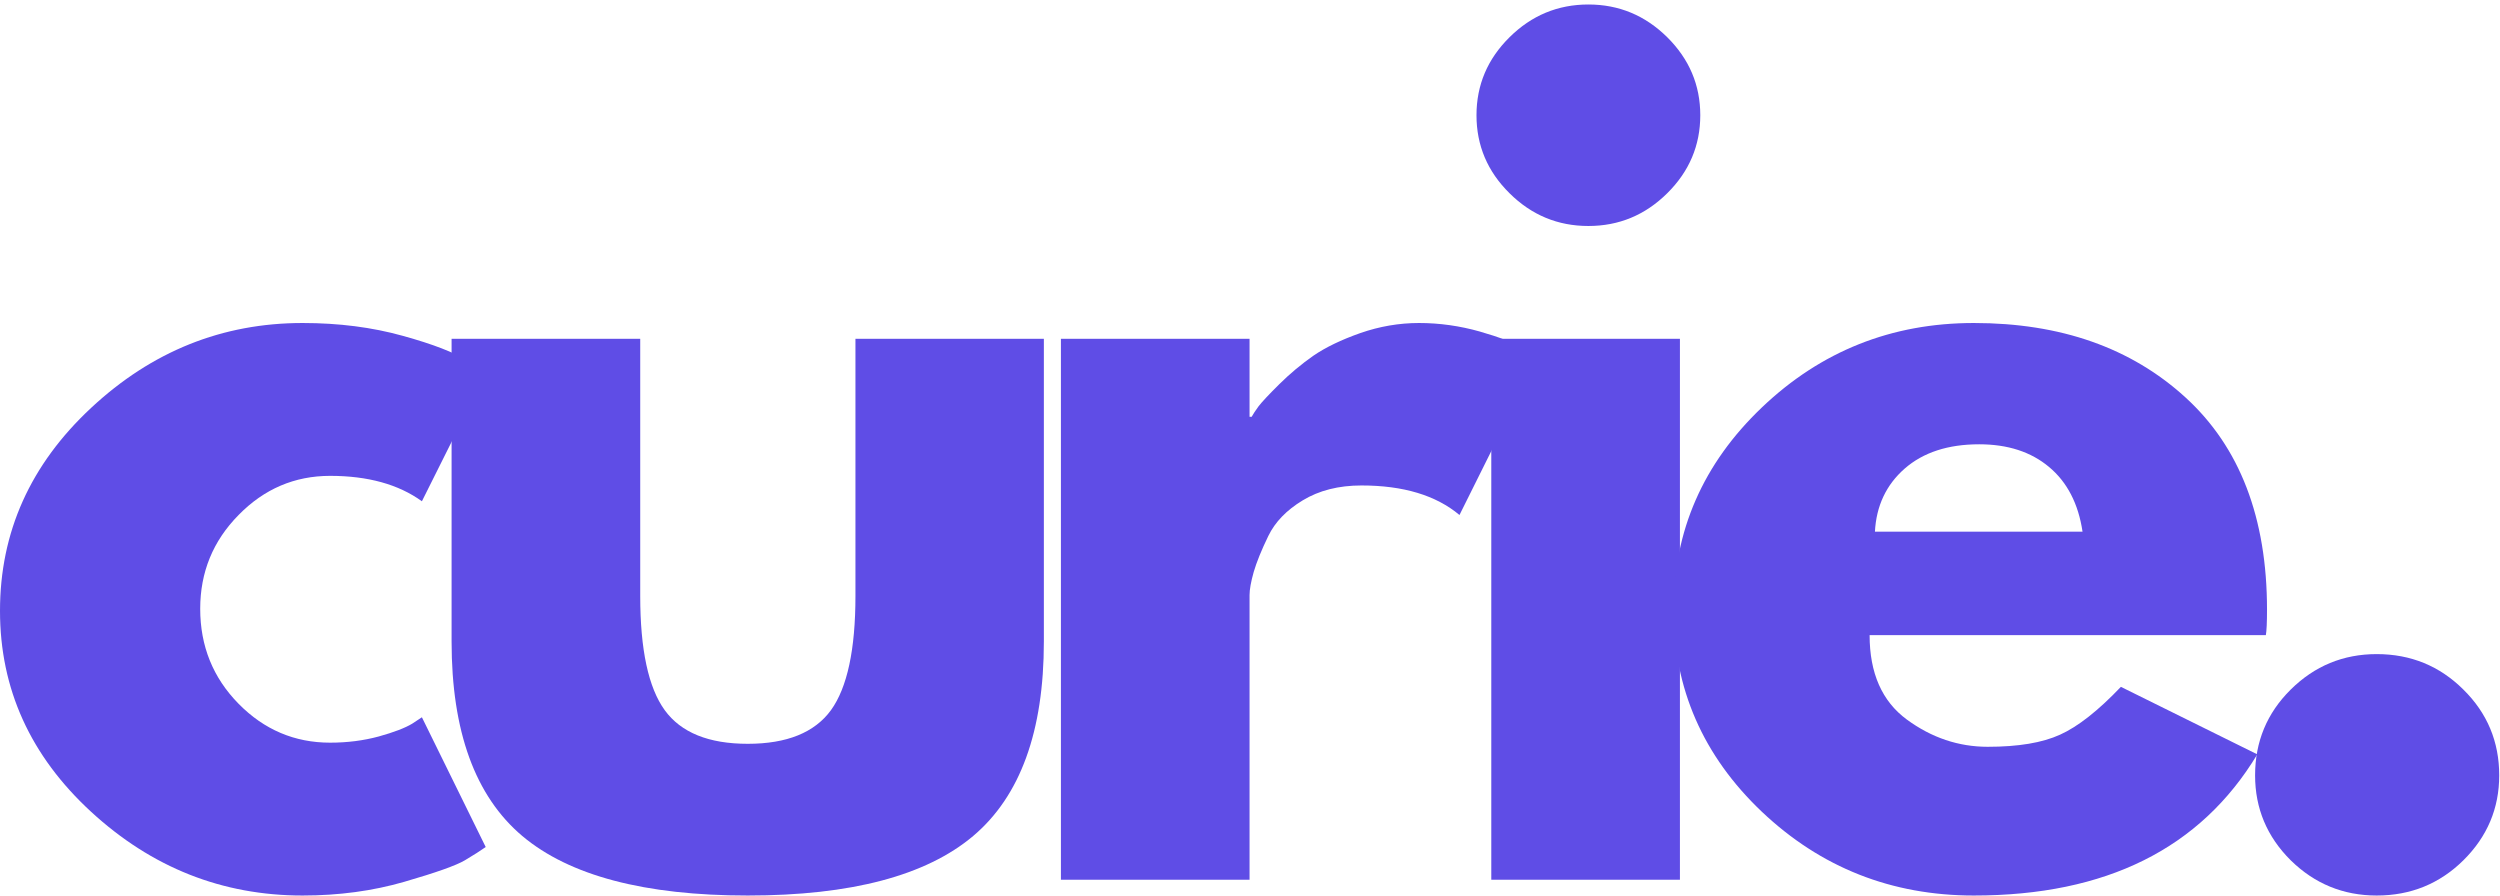
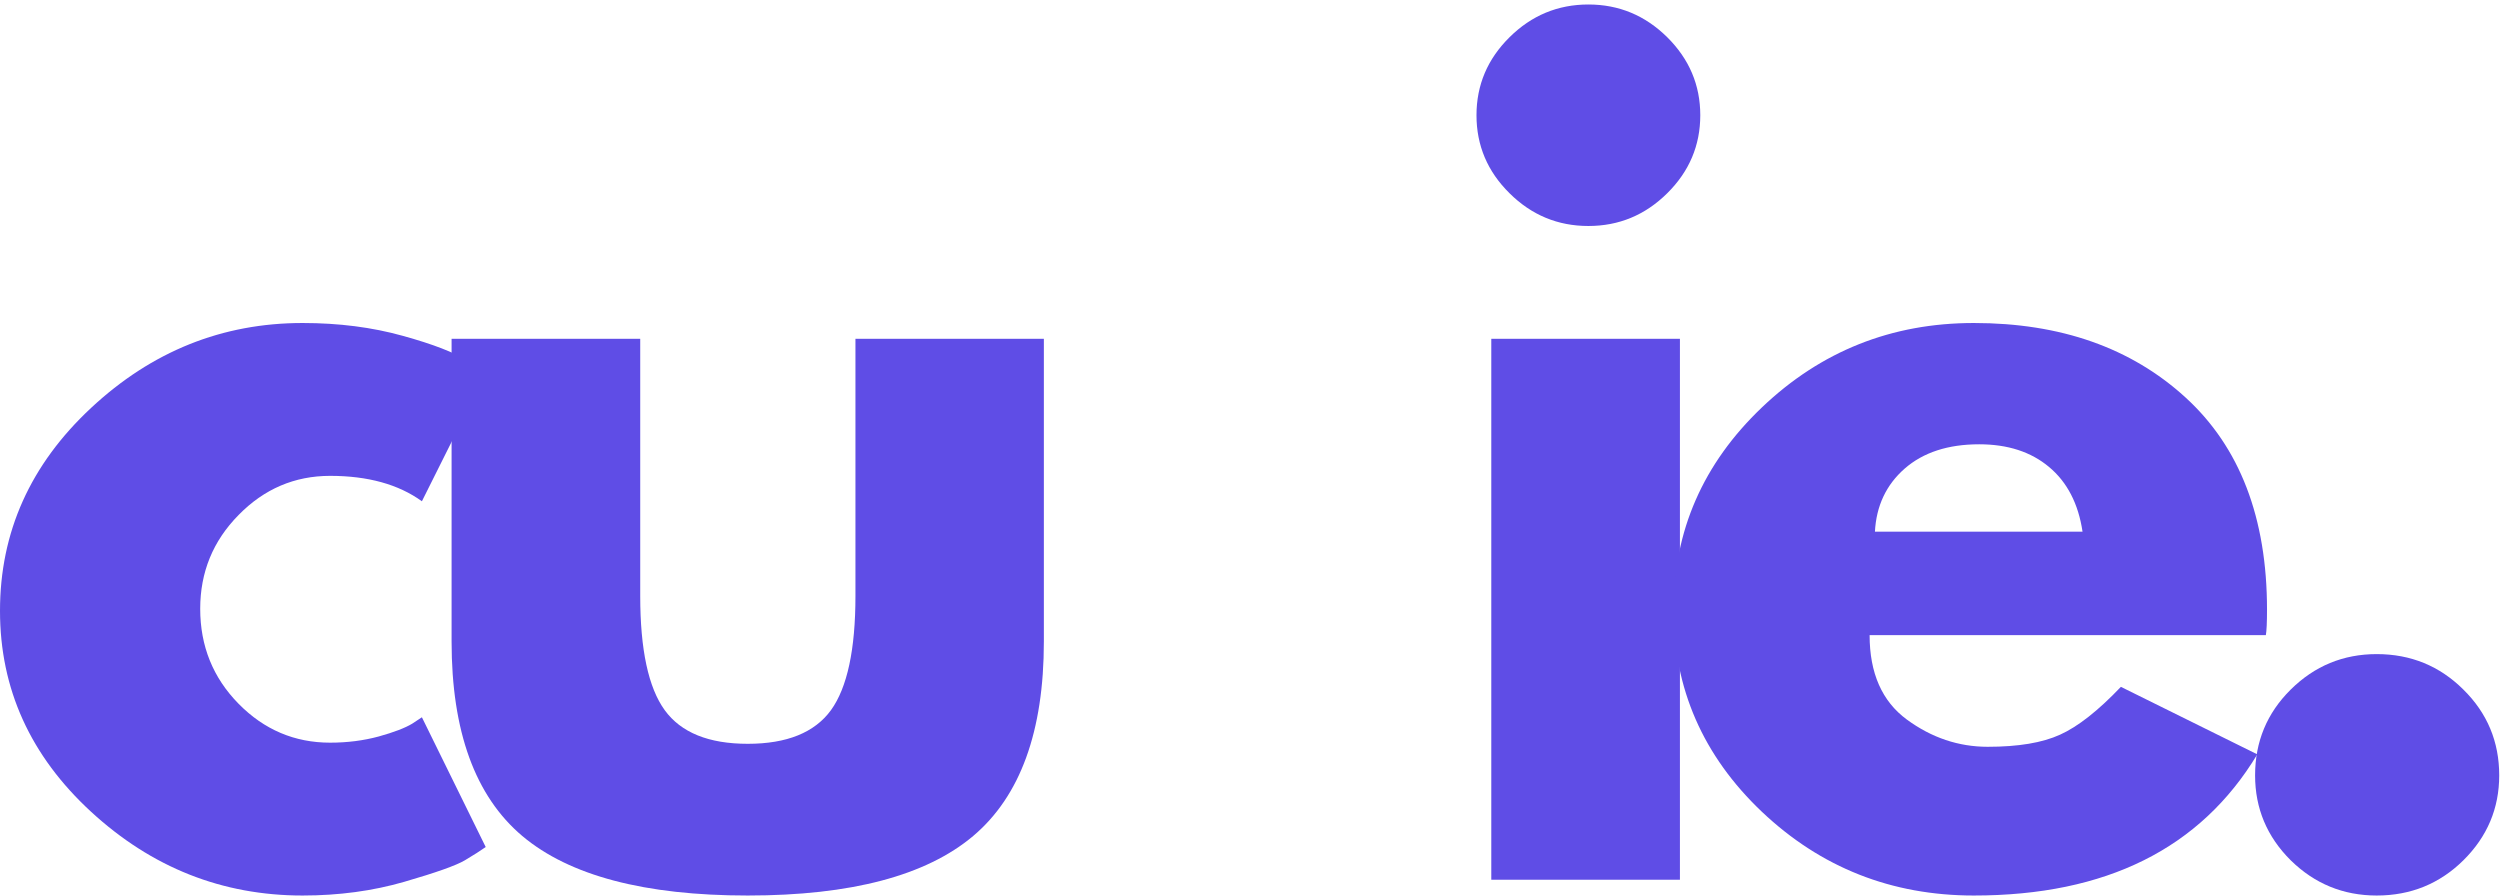
<svg xmlns="http://www.w3.org/2000/svg" width="134" height="48" viewBox="0 0 134 48" fill="none">
  <path d="M17.695 25.506C15.793 25.506 14.157 26.205 12.788 27.604C11.415 28.996 10.731 30.67 10.731 32.632C10.731 34.628 11.415 36.324 12.788 37.722C14.157 39.114 15.793 39.807 17.695 39.807C18.612 39.807 19.479 39.697 20.297 39.476C21.115 39.249 21.713 39.019 22.094 38.789L22.614 38.446L26.034 45.4C25.768 45.59 25.396 45.826 24.919 46.111C24.448 46.39 23.364 46.774 21.672 47.264C19.978 47.755 18.16 48 16.22 48C11.914 48 8.135 46.504 4.882 43.511C1.626 40.512 0 36.922 0 32.742C0 28.523 1.626 24.899 4.882 21.864C8.135 18.831 11.914 17.313 16.22 17.313C18.16 17.313 19.95 17.543 21.586 18C23.221 18.451 24.38 18.902 25.068 19.349L26.034 20.024L22.614 26.868C21.357 25.96 19.718 25.506 17.695 25.506Z" fill="#5F4DE6" />
  <path d="M34.316 18.16V31.945C34.316 34.815 34.753 36.858 35.63 38.066C36.503 39.267 37.987 39.868 40.078 39.868C42.175 39.868 43.662 39.267 44.539 38.066C45.413 36.858 45.852 34.815 45.852 31.945V18.16H55.951V34.386C55.951 39.203 54.687 42.677 52.16 44.811C49.632 46.939 45.605 48 40.078 48C34.558 48 30.53 46.939 27.997 44.811C25.469 42.677 24.205 39.203 24.205 34.386V18.16H34.316Z" fill="#5F4DE6" />
-   <path d="M56.865 47.154V18.16H66.976V22.342H67.088C67.168 22.195 67.292 22.008 67.459 21.778C67.633 21.551 68.005 21.152 68.575 20.588C69.145 20.024 69.752 19.518 70.396 19.067C71.047 18.62 71.886 18.215 72.912 17.853C73.943 17.494 74.993 17.313 76.059 17.313C77.156 17.313 78.24 17.467 79.306 17.767C80.371 18.071 81.152 18.374 81.647 18.675L82.453 19.116L78.228 27.604C76.97 26.549 75.219 26.021 72.974 26.021C71.75 26.021 70.7 26.288 69.826 26.819C68.959 27.343 68.342 27.981 67.98 28.732C67.614 29.486 67.354 30.127 67.199 30.657C67.051 31.182 66.976 31.596 66.976 31.896V47.154H56.865Z" fill="#5F4DE6" />
  <path d="M80.912 1.995C82.092 0.826 83.502 0.241 85.137 0.241C86.773 0.241 88.18 0.826 89.363 1.995C90.543 3.166 91.135 4.558 91.135 6.177C91.135 7.796 90.543 9.191 89.363 10.359C88.18 11.53 86.773 12.113 85.137 12.113C83.502 12.113 82.092 11.53 80.912 10.359C79.728 9.191 79.14 7.796 79.14 6.177C79.14 4.558 79.728 3.166 80.912 1.995ZM79.933 18.16V47.154H90.044V18.16H79.933Z" fill="#5F4DE6" />
  <path d="M121.45 34.043H100.211C100.211 36.078 100.874 37.587 102.206 38.568C103.535 39.543 104.982 40.028 106.543 40.028C108.179 40.028 109.47 39.813 110.421 39.378C111.379 38.946 112.466 38.09 113.68 36.815L120.991 40.433C117.949 45.48 112.887 48 105.799 48C101.388 48 97.6 46.504 94.437 43.511C91.28 40.512 89.703 36.9 89.703 32.681C89.703 28.462 91.28 24.85 94.437 21.839C97.6 18.822 101.388 17.313 105.799 17.313C110.449 17.313 114.229 18.644 117.138 21.299C120.053 23.958 121.512 27.751 121.512 32.681C121.512 33.362 121.49 33.816 121.45 34.043ZM100.496 28.499H111.624C111.4 26.997 110.799 25.837 109.827 25.028C108.86 24.218 107.612 23.814 106.085 23.814C104.415 23.814 103.086 24.249 102.094 25.114C101.103 25.982 100.57 27.11 100.496 28.499Z" fill="#5F4DE6" />
  <path d="M127.391 35.06C129.216 35.06 130.765 35.695 132.038 36.962C133.317 38.222 133.958 39.755 133.958 41.561C133.958 43.327 133.317 44.845 132.038 46.111C130.765 47.368 129.216 48 127.391 48C125.597 48 124.061 47.368 122.781 46.111C121.508 44.845 120.873 43.327 120.873 41.561C120.873 39.755 121.508 38.222 122.781 36.962C124.061 35.695 125.597 35.06 127.391 35.06Z" fill="#5F4DE6" />
</svg>